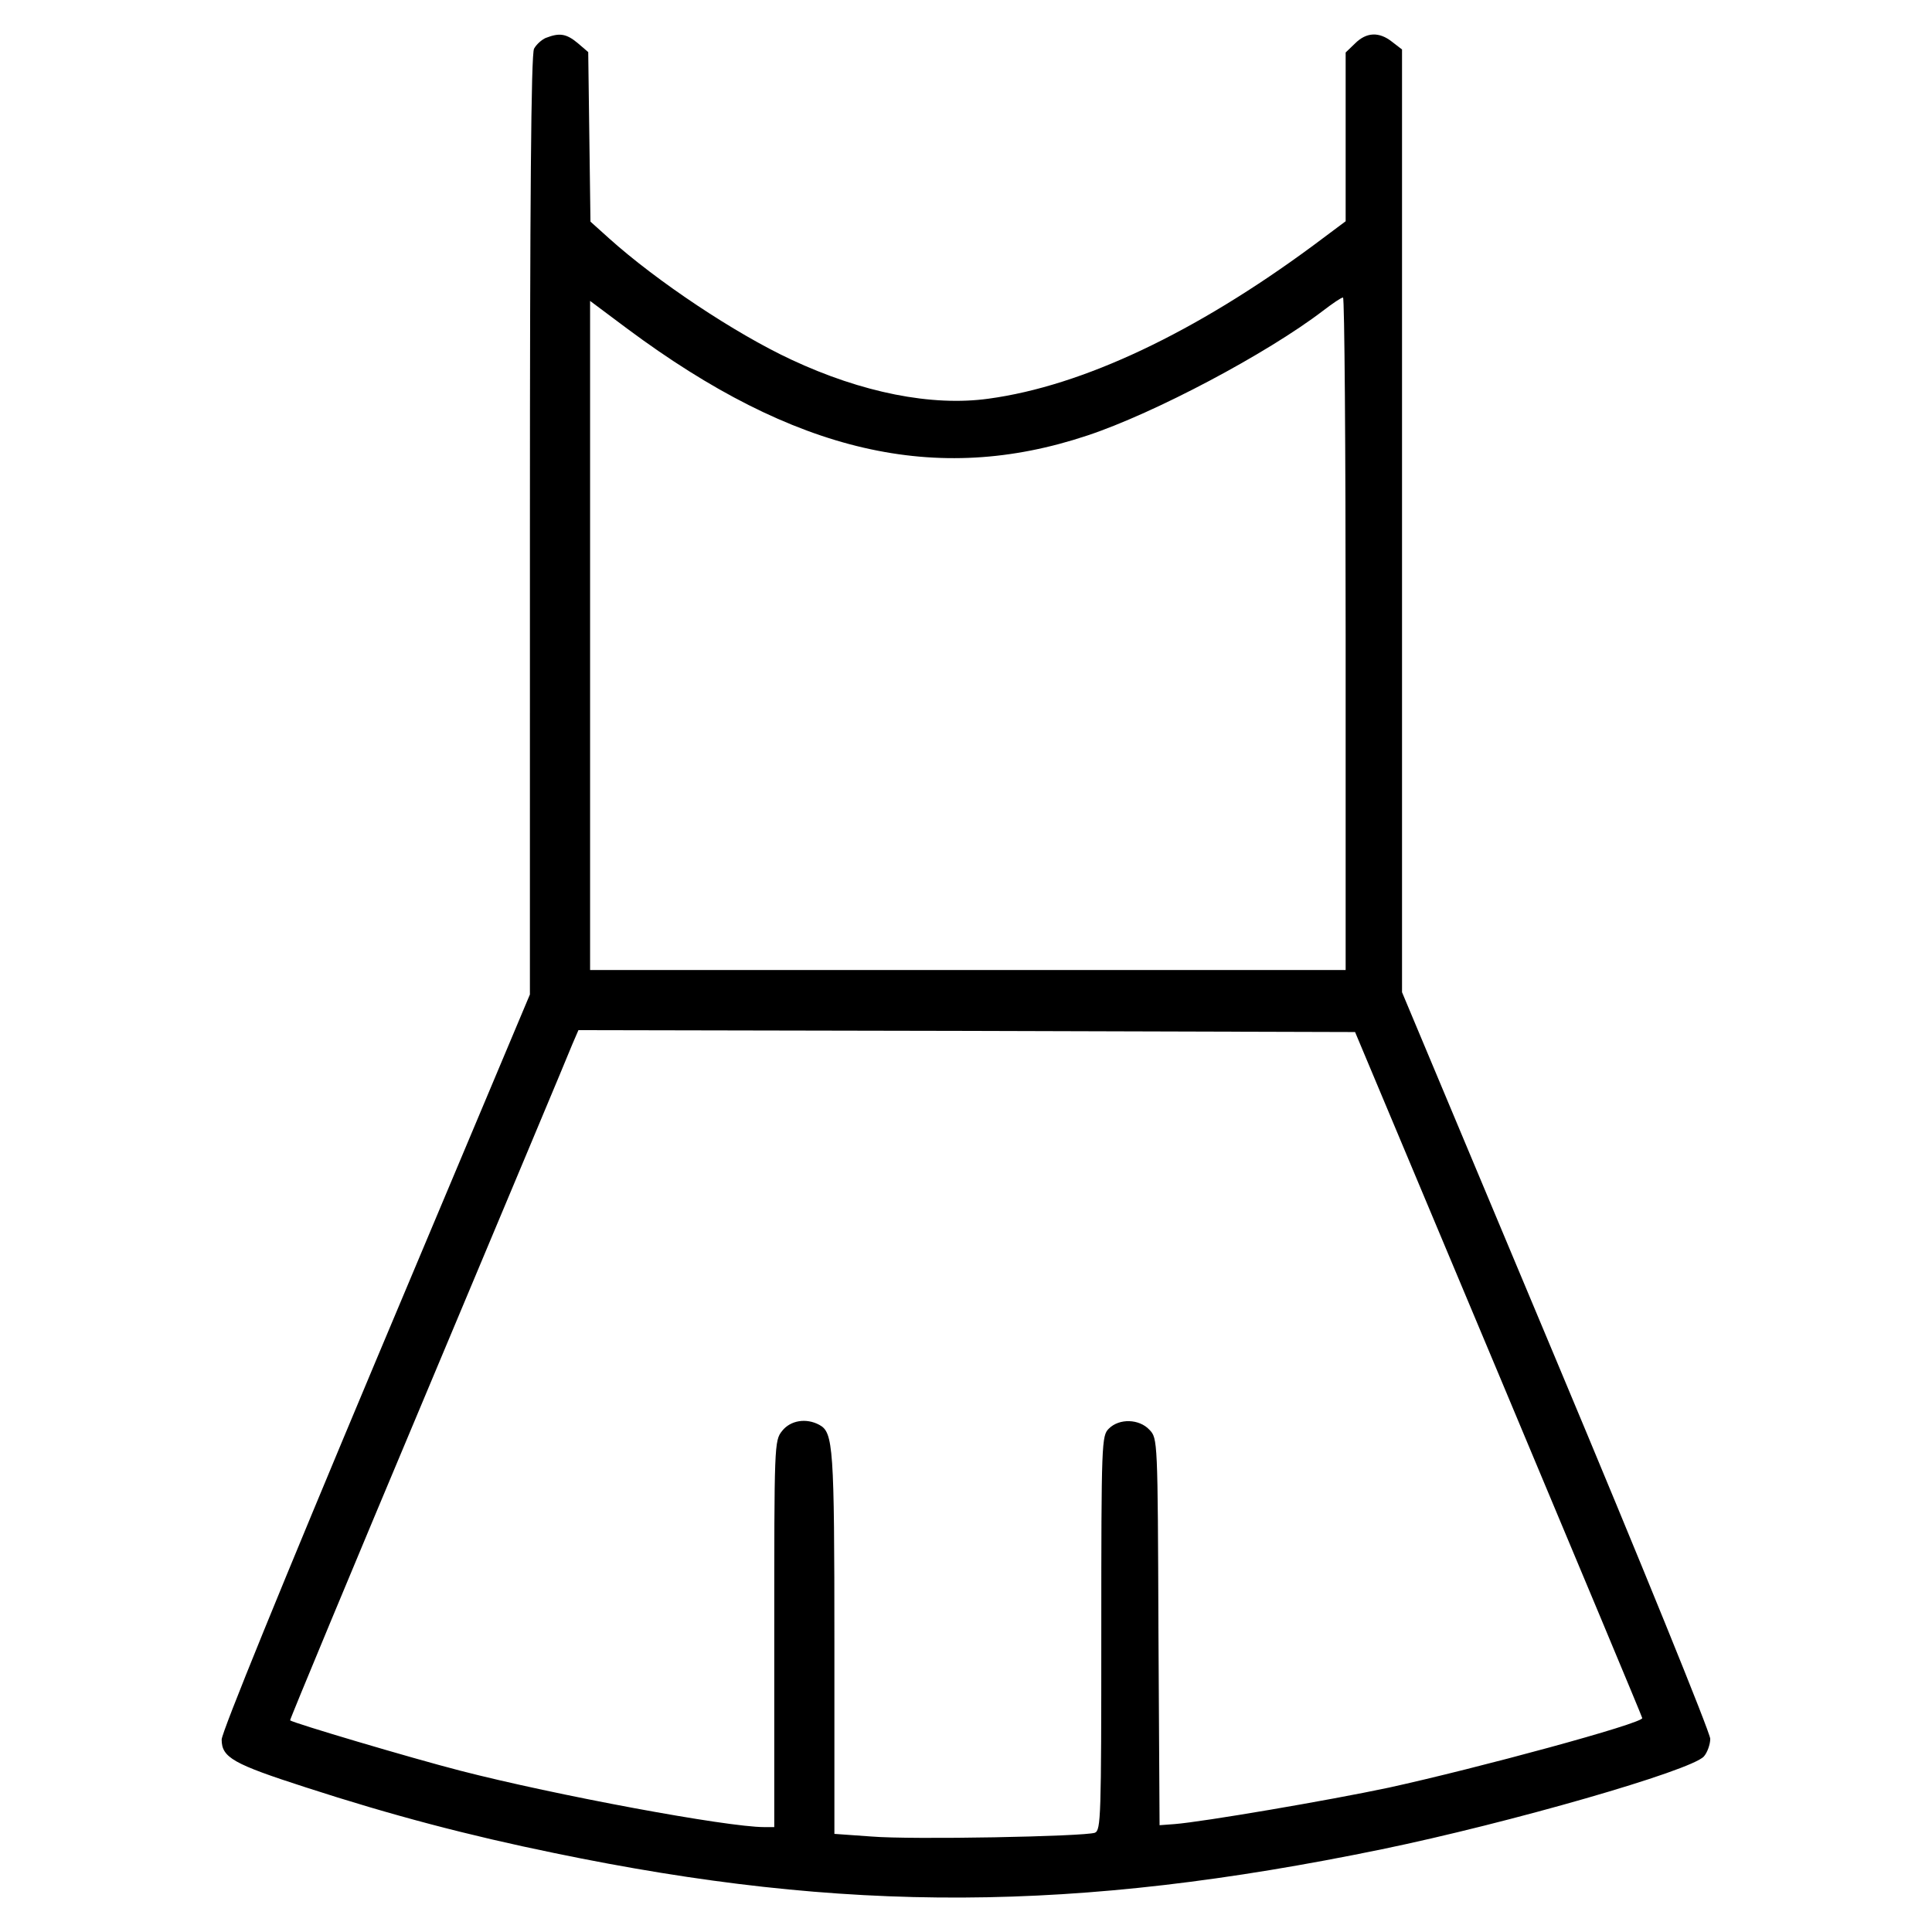
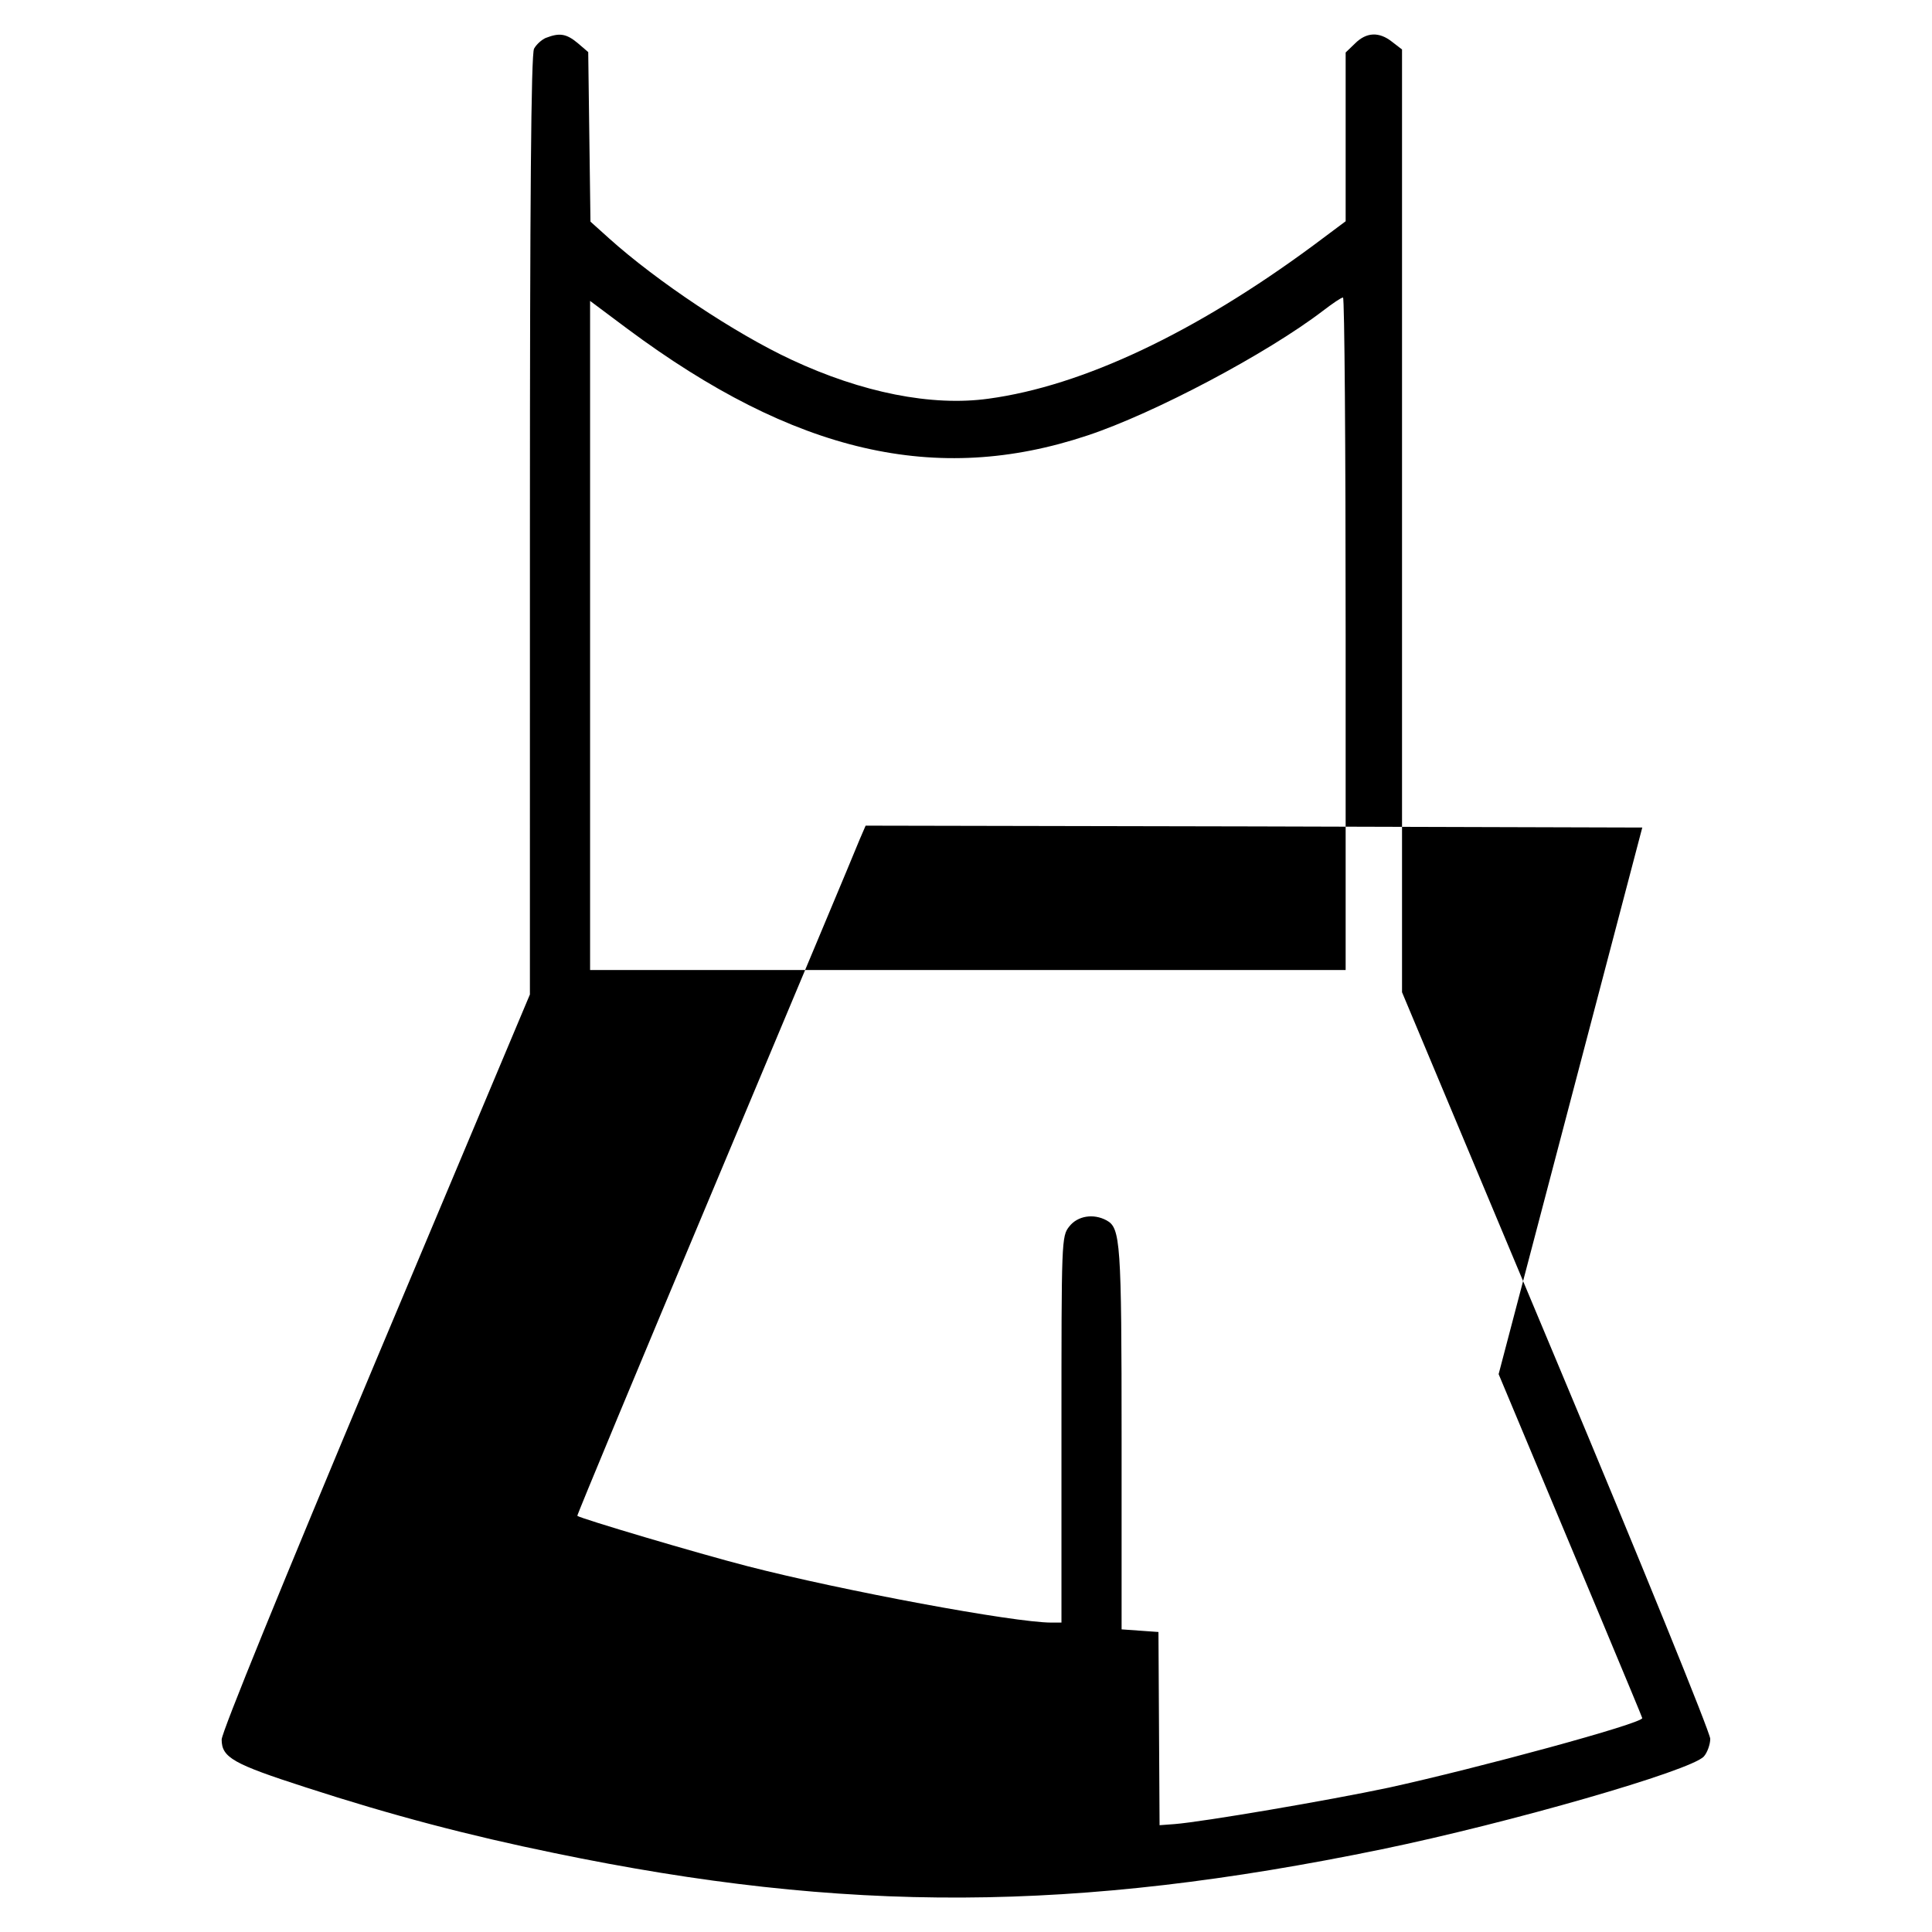
<svg xmlns="http://www.w3.org/2000/svg" fill="#000000" width="800px" height="800px" version="1.1" viewBox="144 144 512 512">
-   <path d="m288.72 154.01c-1.195 0.5-2.59 1.793-3.188 2.887-0.797 1.395-1.098 40.246-1.098 126.32l-0.004 124.33-40.844 97.129c-24.707 58.875-40.844 98.426-40.844 100.32 0 4.781 3.09 6.473 22.215 12.652 23.016 7.473 43.137 12.75 65.949 17.434 77.406 16.035 137.97 15.738 219.26-0.996 33.77-6.973 81.984-20.824 85.375-24.605 0.898-0.996 1.691-3.188 1.691-4.68 0-1.594-18.328-46.723-40.844-100.41l-40.836-97.438v-249.84l-2.59-1.996c-3.488-2.793-6.871-2.59-9.859 0.398l-2.492 2.394v44.727l-8.664 6.473c-31.18 23.016-60.965 37.156-85.969 40.547-15.043 2.09-33.574-1.594-52.301-10.359-14.941-6.973-35.562-20.723-48.215-32.078l-4.984-4.484-0.297-22.414-0.297-22.516-2.793-2.394c-2.996-2.481-4.789-2.781-8.375-1.387zm211.89 157.9v89.156h-200.23v-177.32l9.863 7.371c44.332 32.973 81.891 41.641 121.93 28.293 17.734-5.879 47.613-21.715 62.461-33.074 2.488-1.895 4.781-3.488 5.281-3.488 0.398-0.094 0.695 40.047 0.695 89.062zm40.543 196.25c20.918 49.906 38.059 90.852 38.059 91.148 0.195 1.395-43.535 13.25-67.145 18.43-15.941 3.387-49.211 9.062-56.785 9.664l-3.984 0.297-0.297-51.203c-0.195-51.004-0.195-51.305-2.394-53.594-2.691-2.887-7.969-3.09-10.758-0.297-1.895 1.895-1.996 3.289-1.996 54.195 0 48.812-0.102 52.199-1.691 52.895-2.793 0.996-48.512 1.895-59.273 0.996l-9.766-0.695v-50.508c0-52.199-0.297-55.887-3.984-57.879-3.488-1.895-7.672-1.199-9.863 1.594-2.09 2.59-2.09 3.586-2.09 53.793v51.203h-2.691c-9.859 0-55.391-8.469-80.492-14.941-13.148-3.387-44.332-12.652-45.125-13.352-0.102-0.195 16.34-39.746 36.562-87.863 20.223-48.215 37.457-89.262 38.254-91.352l1.594-3.688 102.91 0.203 102.91 0.297z" />
+   <path d="m288.72 154.01c-1.195 0.5-2.59 1.793-3.188 2.887-0.797 1.395-1.098 40.246-1.098 126.32l-0.004 124.33-40.844 97.129c-24.707 58.875-40.844 98.426-40.844 100.32 0 4.781 3.09 6.473 22.215 12.652 23.016 7.473 43.137 12.75 65.949 17.434 77.406 16.035 137.97 15.738 219.26-0.996 33.77-6.973 81.984-20.824 85.375-24.605 0.898-0.996 1.691-3.188 1.691-4.68 0-1.594-18.328-46.723-40.844-100.41l-40.836-97.438v-249.84l-2.59-1.996c-3.488-2.793-6.871-2.59-9.859 0.398l-2.492 2.394v44.727l-8.664 6.473c-31.18 23.016-60.965 37.156-85.969 40.547-15.043 2.09-33.574-1.594-52.301-10.359-14.941-6.973-35.562-20.723-48.215-32.078l-4.984-4.484-0.297-22.414-0.297-22.516-2.793-2.394c-2.996-2.481-4.789-2.781-8.375-1.387zm211.89 157.9v89.156h-200.23v-177.32l9.863 7.371c44.332 32.973 81.891 41.641 121.93 28.293 17.734-5.879 47.613-21.715 62.461-33.074 2.488-1.895 4.781-3.488 5.281-3.488 0.398-0.094 0.695 40.047 0.695 89.062zm40.543 196.25c20.918 49.906 38.059 90.852 38.059 91.148 0.195 1.395-43.535 13.25-67.145 18.43-15.941 3.387-49.211 9.062-56.785 9.664l-3.984 0.297-0.297-51.203l-9.766-0.695v-50.508c0-52.199-0.297-55.887-3.984-57.879-3.488-1.895-7.672-1.199-9.863 1.594-2.09 2.59-2.09 3.586-2.09 53.793v51.203h-2.691c-9.859 0-55.391-8.469-80.492-14.941-13.148-3.387-44.332-12.652-45.125-13.352-0.102-0.195 16.34-39.746 36.562-87.863 20.223-48.215 37.457-89.262 38.254-91.352l1.594-3.688 102.91 0.203 102.91 0.297z" />
</svg>